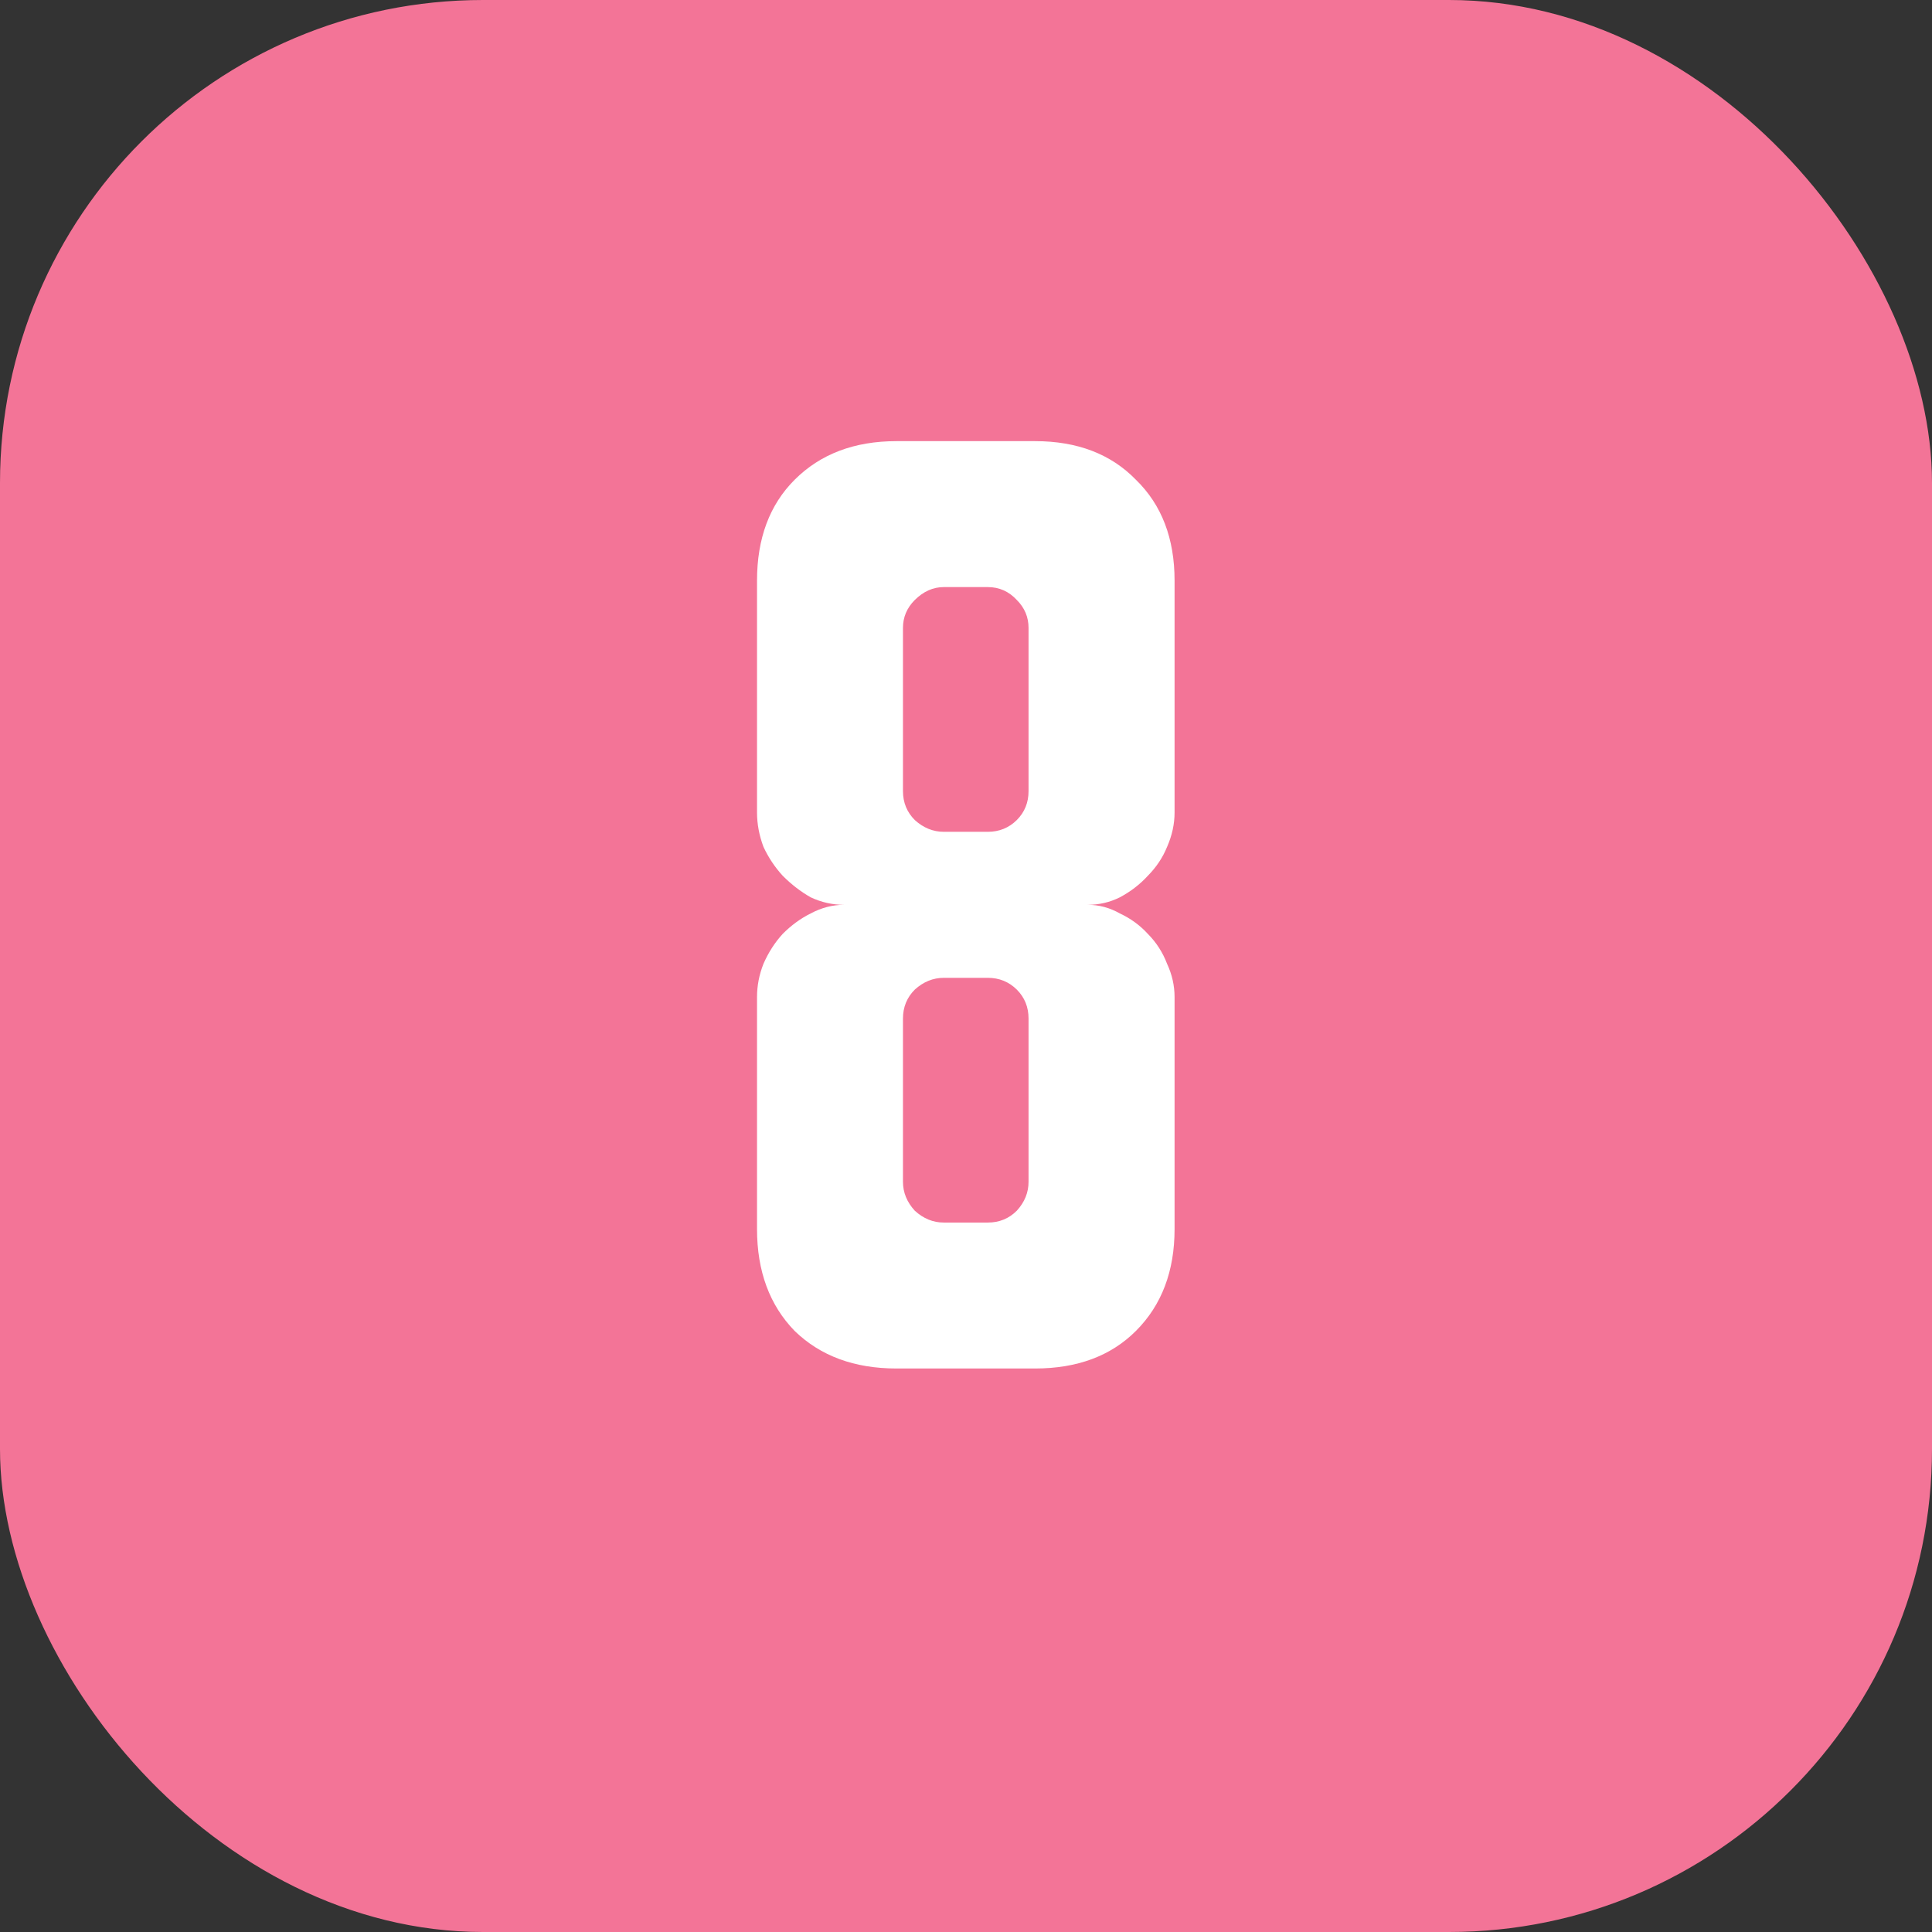
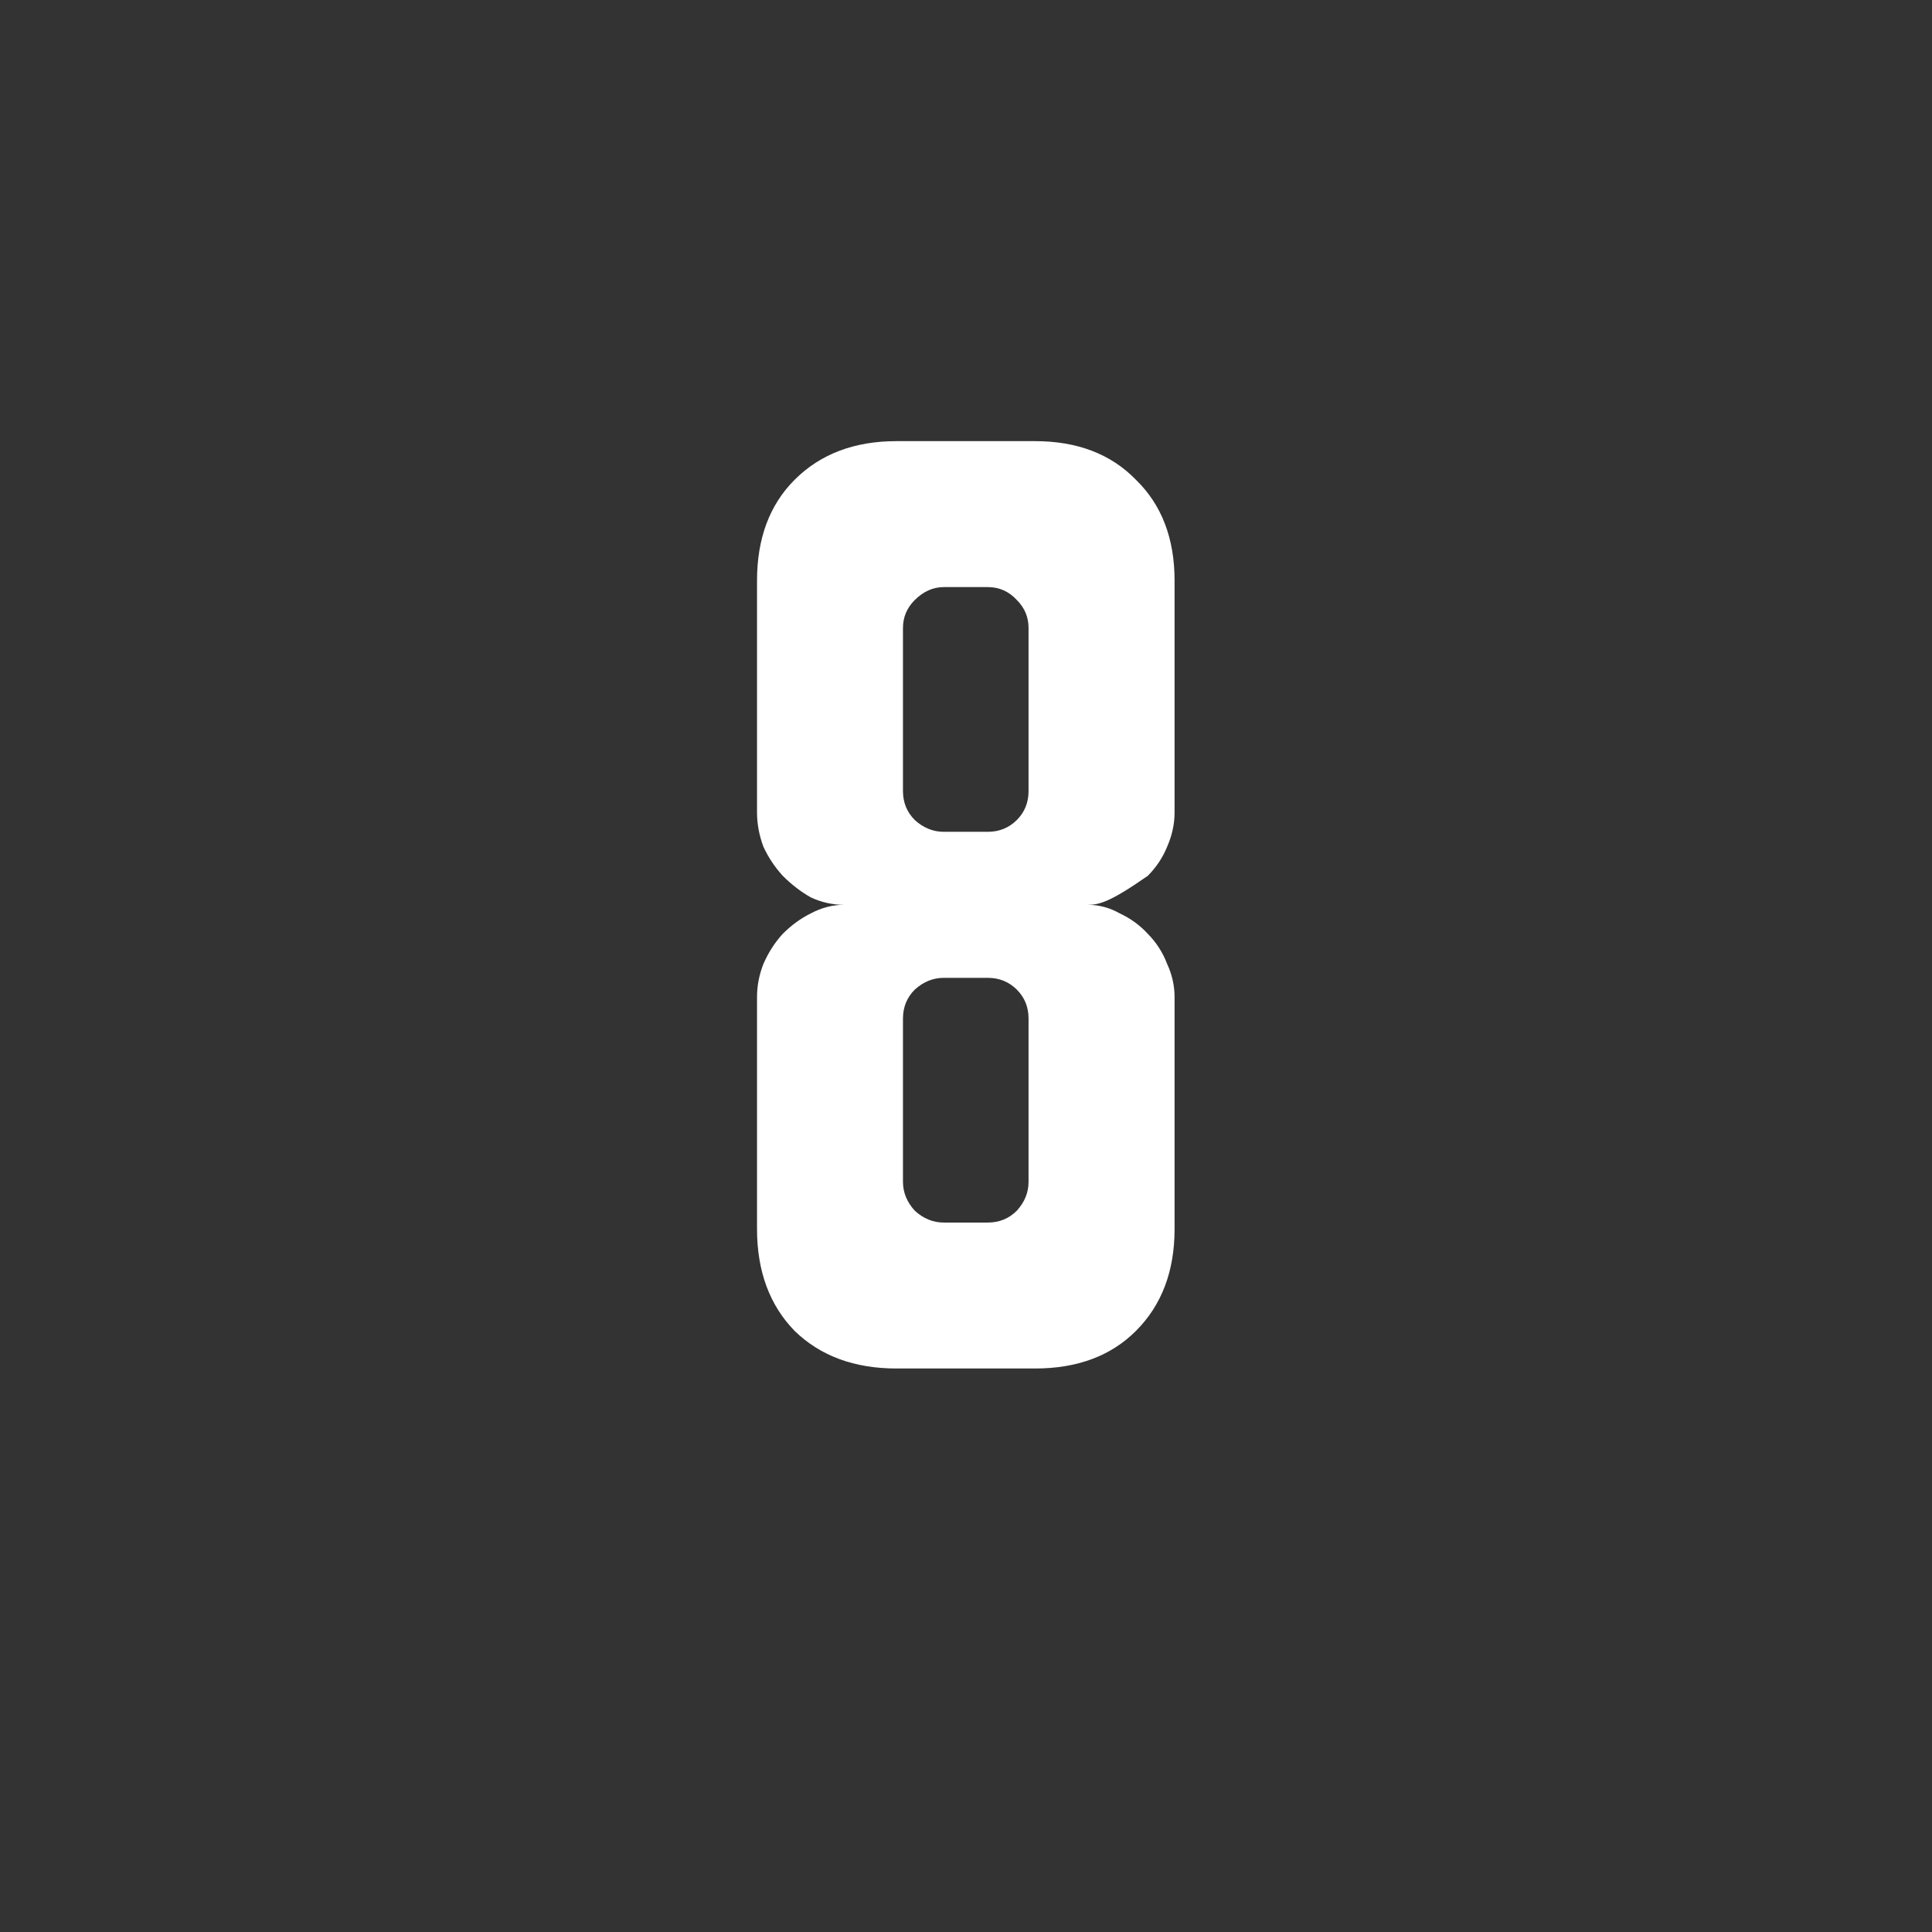
<svg xmlns="http://www.w3.org/2000/svg" width="24" height="24" viewBox="0 0 24 24" fill="none">
  <rect x="0" y="0" width="24" height="24" fill="#333333" stroke="none" />
-   <rect width="24" height="24" rx="6" fill="#F37497" />
-   <path d="M9.404 7.213C9.404 6.689 9.56 6.271 9.871 5.96C10.191 5.64 10.613 5.48 11.137 5.48H12.857C13.382 5.48 13.8 5.64 14.111 5.96C14.431 6.271 14.591 6.689 14.591 7.213V10.093C14.591 10.236 14.56 10.378 14.498 10.52C14.444 10.653 14.364 10.773 14.258 10.88C14.16 10.987 14.044 11.076 13.911 11.147C13.786 11.209 13.653 11.24 13.511 11.24C13.653 11.24 13.786 11.276 13.911 11.347C14.044 11.409 14.16 11.493 14.258 11.6C14.364 11.707 14.444 11.831 14.498 11.973C14.56 12.107 14.591 12.244 14.591 12.387V15.267C14.591 15.791 14.431 16.213 14.111 16.533C13.8 16.844 13.382 17 12.857 17H11.137C10.613 17 10.191 16.844 9.871 16.533C9.56 16.213 9.404 15.791 9.404 15.267V12.387C9.404 12.244 9.431 12.107 9.484 11.973C9.546 11.831 9.626 11.707 9.724 11.6C9.831 11.493 9.946 11.409 10.071 11.347C10.204 11.276 10.342 11.24 10.484 11.24C10.342 11.24 10.204 11.209 10.071 11.147C9.946 11.076 9.831 10.987 9.724 10.88C9.626 10.773 9.546 10.653 9.484 10.52C9.431 10.378 9.404 10.236 9.404 10.093V7.213ZM11.217 12.653V14.68C11.217 14.813 11.266 14.933 11.364 15.04C11.471 15.138 11.591 15.187 11.724 15.187H12.271C12.413 15.187 12.533 15.138 12.631 15.04C12.729 14.933 12.777 14.813 12.777 14.68V12.653C12.777 12.511 12.729 12.391 12.631 12.293C12.533 12.196 12.413 12.147 12.271 12.147H11.724C11.591 12.147 11.471 12.196 11.364 12.293C11.266 12.391 11.217 12.511 11.217 12.653ZM11.724 10.333H12.271C12.413 10.333 12.533 10.284 12.631 10.187C12.729 10.089 12.777 9.969 12.777 9.827V7.8C12.777 7.667 12.729 7.551 12.631 7.453C12.533 7.347 12.413 7.293 12.271 7.293H11.724C11.591 7.293 11.471 7.347 11.364 7.453C11.266 7.551 11.217 7.667 11.217 7.8V9.827C11.217 9.969 11.266 10.089 11.364 10.187C11.471 10.284 11.591 10.333 11.724 10.333Z" fill="white" />
+   <path d="M9.404 7.213C9.404 6.689 9.56 6.271 9.871 5.96C10.191 5.64 10.613 5.48 11.137 5.48H12.857C13.382 5.48 13.8 5.64 14.111 5.96C14.431 6.271 14.591 6.689 14.591 7.213V10.093C14.591 10.236 14.56 10.378 14.498 10.52C14.444 10.653 14.364 10.773 14.258 10.88C13.786 11.209 13.653 11.24 13.511 11.24C13.653 11.24 13.786 11.276 13.911 11.347C14.044 11.409 14.16 11.493 14.258 11.6C14.364 11.707 14.444 11.831 14.498 11.973C14.56 12.107 14.591 12.244 14.591 12.387V15.267C14.591 15.791 14.431 16.213 14.111 16.533C13.8 16.844 13.382 17 12.857 17H11.137C10.613 17 10.191 16.844 9.871 16.533C9.56 16.213 9.404 15.791 9.404 15.267V12.387C9.404 12.244 9.431 12.107 9.484 11.973C9.546 11.831 9.626 11.707 9.724 11.6C9.831 11.493 9.946 11.409 10.071 11.347C10.204 11.276 10.342 11.24 10.484 11.24C10.342 11.24 10.204 11.209 10.071 11.147C9.946 11.076 9.831 10.987 9.724 10.88C9.626 10.773 9.546 10.653 9.484 10.52C9.431 10.378 9.404 10.236 9.404 10.093V7.213ZM11.217 12.653V14.68C11.217 14.813 11.266 14.933 11.364 15.04C11.471 15.138 11.591 15.187 11.724 15.187H12.271C12.413 15.187 12.533 15.138 12.631 15.04C12.729 14.933 12.777 14.813 12.777 14.68V12.653C12.777 12.511 12.729 12.391 12.631 12.293C12.533 12.196 12.413 12.147 12.271 12.147H11.724C11.591 12.147 11.471 12.196 11.364 12.293C11.266 12.391 11.217 12.511 11.217 12.653ZM11.724 10.333H12.271C12.413 10.333 12.533 10.284 12.631 10.187C12.729 10.089 12.777 9.969 12.777 9.827V7.8C12.777 7.667 12.729 7.551 12.631 7.453C12.533 7.347 12.413 7.293 12.271 7.293H11.724C11.591 7.293 11.471 7.347 11.364 7.453C11.266 7.551 11.217 7.667 11.217 7.8V9.827C11.217 9.969 11.266 10.089 11.364 10.187C11.471 10.284 11.591 10.333 11.724 10.333Z" fill="white" />
</svg>